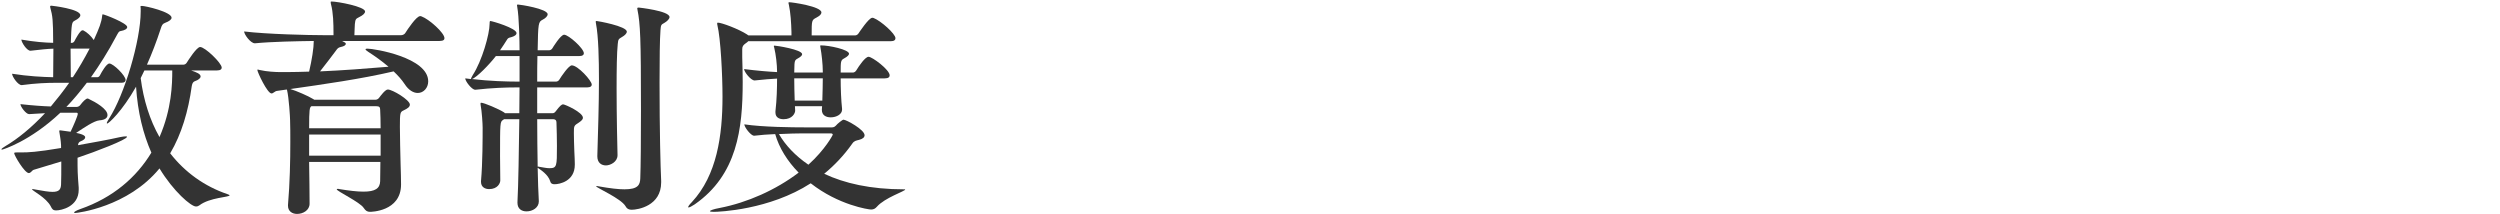
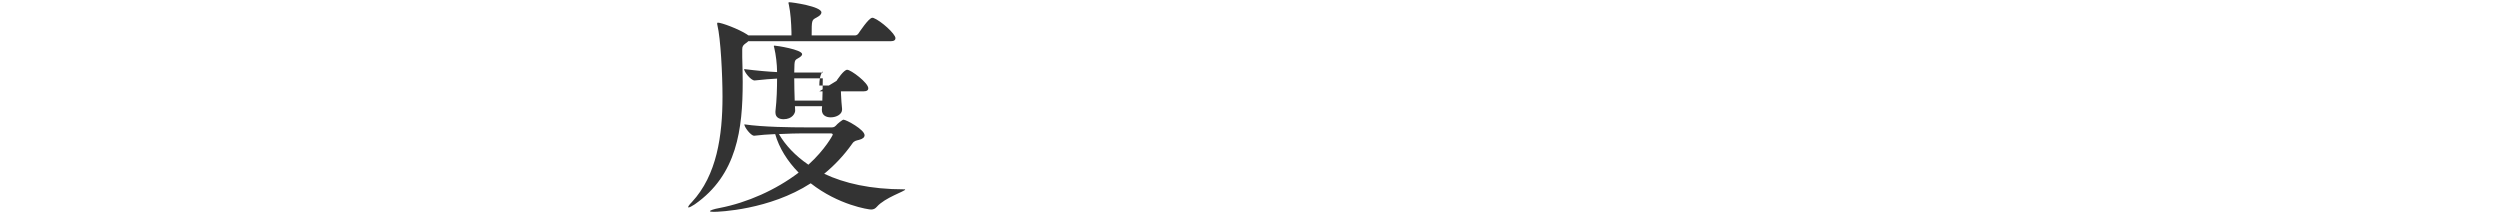
<svg xmlns="http://www.w3.org/2000/svg" enable-background="new 0 0 280 24" height="24" viewBox="0 0 280 24" width="280">
  <g fill="#333">
-     <path d="m14.066 8.957c0 .156-.104.312-.442.312h-3.9c-.754.988-1.508 1.898-2.288 2.704h1.17c.104 0 .286-.078.364-.183.312-.416.65-.754.832-.754.026 0 .078 0 .104.026.832.39 2.132 1.144 2.132 1.82 0 .286-.208.546-.91.598-.598.052-1.742.832-2.6 1.404.936.182 1.014.39 1.014.494 0 .155-.156.312-.494.441-.208.078-.286.208-.312.442 1.742-.312 3.484-.624 4.732-.91.286-.052.468-.078.598-.078.104 0 .156 0 .156.053 0 .312-3.51 1.664-5.538 2.34 0 1.481 0 1.689.13 3.354v.234c0 1.898-1.95 2.314-2.548 2.314-.312 0-.442-.156-.572-.442-.52-1.014-2.106-1.769-2.106-1.924 0 0 .026-.026.052-.026.078 0 .182.026.338.052.858.156 1.482.261 1.898.261.729 0 .937-.261.962-.832.026-.469.026-1.586.026-2.574-1.248.39-2.366.702-3.094.936-.208.078-.312.364-.546.364-.468 0-1.638-1.976-1.638-2.236 0-.025 0-.078.338-.078h.546c.65 0 1.586-.025 4.368-.493v-.286c-.026-.546-.104-.962-.182-1.456 0-.078-.026-.131-.026-.183 0-.025.026-.052.13-.052.026 0 .078 0 1.144.156.338-.702.806-1.794.806-2.002 0-.131-.104-.131-.182-.131h-1.768c-3.38 3.198-6.448 4.135-6.526 4.135-.052 0-.078 0-.078-.026 0-.078.182-.208.442-.364 1.404-.832 2.912-2.054 4.446-3.691l-1.768.104h-.026c-.338 0-.962-.832-.962-1.118 1.404.156 2.548.234 3.406.261.676-.807 1.378-1.69 2.054-2.652h-1.326c-1.222 0-2.392.052-3.978.26h-.026c-.416 0-1.066-.962-1.066-1.273 1.82.285 3.38.363 4.602.39 0-1.145.026-2.132.026-3.198-.754.024-1.378.101-2.548.232h-.026c-.416 0-1.014-.963-1.014-1.248 1.534.26 2.574.338 3.562.363 0-2.6-.078-3.042-.312-3.899-.026-.078-.026-.13-.026-.183 0-.052.026-.078.13-.078.078 0 3.25.364 3.25 1.066 0 .182-.182.39-.65.624-.312.156-.338.364-.416 2.47h.156c.052 0 .208-.078.26-.208.104-.208.624-1.195.884-1.195.052 0 .104 0 .13.025.364.183.832.599 1.144 1.066.624-1.378.858-1.977.936-2.704.026-.13.026-.182.052-.182.182 0 2.756.987 2.756 1.43 0 .208-.286.364-.702.441-.259.027-.312.21-.546.626-.91 1.716-1.872 3.224-2.808 4.55h.728c.104 0 .234-.104.286-.234.182-.364.728-1.3 1.04-1.3.442-.001 1.82 1.351 1.82 1.845zm-6.162-3.51c0 1.04.026 2.184.026 3.198h.234c.65-.988 1.274-2.054 1.872-3.198zm17.811 16.433c0 .208-2.236.234-3.38 1.118-.104.078-.234.13-.39.13-.546 0-2.522-1.69-4.082-4.265-3.562 4.343-9.23 4.992-9.438 4.992-.104 0-.13-.025-.13-.052 0-.078.26-.233.702-.39 3.667-1.274 6.292-3.562 7.957-6.318-.91-2.054-1.534-4.524-1.716-7.385-1.56 2.757-3.068 4.135-3.25 4.135 0 0-.026-.026-.026-.052 0-.078.078-.234.26-.521 1.716-2.652 3.536-8.736 3.536-11.986v-.363c0-.078-.026-.13-.026-.182s.026-.078.156-.078c.416 0 3.328.676 3.328 1.326 0 .182-.234.39-.728.572-.286.104-.364.26-.494.676-.468 1.43-.988 2.782-1.534 4.004h4.108c.104 0 .26-.078.338-.208.182-.286 1.118-1.768 1.508-1.768.546 0 2.418 1.794 2.418 2.313 0 .156-.13.312-.52.312h-2.912c.624.208 1.066.39 1.066.676 0 .182-.234.39-.624.521-.156.052-.312.182-.364.546-.39 2.834-1.144 5.382-2.418 7.54 1.638 2.105 3.822 3.692 6.422 4.576.155.053.233.105.233.131zm-9.542-13.988-.416.857c.312 2.444 1.014 4.681 2.106 6.604 1.378-3.172 1.43-5.954 1.43-7.462h-3.12z" />
-     <path d="m49.78 4.277c0 .156-.104.312-.546.312h-10.92c.312.156.416.208.416.312 0 .156-.182.286-.572.364-.286.052-.39.208-.52.39-.338.442-1.144 1.534-1.794 2.34 2.47-.104 5.174-.312 7.67-.52-.728-.624-1.534-1.196-2.262-1.664-.208-.13-.312-.234-.312-.286s.078-.078.208-.078c.754 0 6.812.988 6.812 3.666 0 .729-.52 1.3-1.17 1.3-.468 0-1.014-.286-1.482-1.014-.312-.468-.728-.937-1.222-1.404-3.666.858-7.93 1.456-11.57 1.977.624.182 2.028.78 2.6 1.144l.078.053h6.89c.182 0 .338-.156.39-.234.156-.208.676-.91.962-.91.52 0 2.47 1.17 2.47 1.69 0 .26-.26.441-.702.649-.39.183-.416.26-.416 1.847 0 1.222.052 2.912.078 4.134.026.78.052 1.794.052 2.314 0 3.067-3.432 3.067-3.484 3.067-.312 0-.494-.13-.702-.441-.416-.65-3.016-1.872-3.016-2.08 0-.026.026-.052.104-.052.052 0 .104 0 .182.025 1.118.182 2.002.286 2.704.286 1.326 0 1.846-.364 1.872-1.17 0-.521.026-1.274.026-2.158h-7.982c.026 1.69.052 3.406.052 4.681 0 .728-.728 1.144-1.404 1.144-.52 0-1.014-.286-1.014-.91v-.104c.208-2.419.26-4.94.26-7.047 0-.91 0-1.716-.026-2.444 0-.312-.13-2.496-.338-3.354 0-.026-.026-.052-.026-.078l-1.092.156c-.26.025-.416.286-.624.286-.468 0-1.586-2.393-1.586-2.626 0-.026.026-.053.052-.053s.104.026.208.053c.78.182 1.794.233 2.262.233h.806c.78 0 1.586-.026 2.47-.052.312-1.326.52-2.652.52-3.433-1.794.026-4.732.078-6.578.261h-.026c-.468 0-1.196-.988-1.196-1.326 2.574.312 7.306.416 8.84.416h1.17v-.182c0-1.144-.026-2.34-.286-3.302-.026-.103-.026-.156-.026-.208 0-.078.026-.078.104-.078.676 0 3.744.572 3.744 1.118 0 .208-.234.416-.65.624-.338.182-.442.182-.494.78-.026.286-.026.754-.052 1.248h5.252c.156 0 .364-.104.442-.234.26-.416 1.248-1.898 1.664-1.898.052 0 .104 0 .156.026.858.313 2.574 1.847 2.574 2.444zm-7.202 8.008c0-.285-.104-.39-.442-.39h-7.254c-.208.13-.26.338-.26 2.47h8.008c0-.832-.026-1.559-.052-2.08zm.052 2.782h-8.008v2.366h8.008z" />
-     <path d="m66.277 9.478c0 .156-.13.312-.521.312h-5.59v2.887h1.742c.104 0 .208-.053.312-.183.494-.649.676-.806.858-.806s2.21.884 2.21 1.508c0 .156-.13.312-.442.521-.572.364-.572.364-.572 1.196 0 .546.026 1.3.052 2.054.026.494.052 1.065.052 1.378v.104c0 1.873-1.742 2.185-2.262 2.185-.234 0-.416-.052-.494-.338-.234-.754-1.066-1.274-1.404-1.508.026 1.481.078 2.782.13 3.744v.025c0 .702-.702 1.118-1.378 1.118-.546 0-1.014-.286-1.014-.962v-.078c.104-2.002.156-5.668.208-9.282h-1.716l-.104.078c-.338.208-.338.312-.338 4.082 0 .988.026 1.95.026 2.704 0 .286-.286.962-1.248.962-.468 0-.91-.234-.91-.806v-.104c.182-2.002.182-4.914.182-5.98 0-.39-.078-1.768-.234-2.6v-.104c0-.053 0-.078.078-.078.312 0 1.977.701 2.574 1.092l.078.078h1.612c0-.988.026-1.95.026-2.887h-.364c-1.144 0-2.73.053-4.576.261h-.026c-.39 0-1.118-.962-1.118-1.274l.65.078v-.028c0-.078.078-.208.208-.441 1.014-1.561 1.872-4.551 1.872-5.721 0-.312.052-.312.078-.312.208 0 2.938.806 2.938 1.352 0 .208-.234.364-.624.468-.234.053-.338.078-.468.312-.234.39-.494.754-.754 1.144h2.184c0-.987-.052-3.77-.26-4.861 0-.078-.026-.131-.026-.156 0-.078.026-.104.104-.104.208 0 3.328.468 3.328 1.093 0 .207-.234.441-.546.598-.494.26-.52.338-.572 3.432h1.274c.13 0 .286-.078.364-.208s.936-1.534 1.326-1.534c.494 0 2.21 1.534 2.21 2.08 0 .156-.13.312-.52.312h-4.68c-.026.858-.026 1.82-.026 2.86h2.106c.13 0 .286-.078.364-.208.234-.391 1.066-1.612 1.404-1.612.677-.002 2.237 1.714 2.237 2.157zm-8.086-3.199h-2.652c-.702.91-2.132 2.393-2.678 2.574 1.95.234 3.979.286 5.044.286h.286zm4.186 10.088c0-.884-.026-1.768-.052-2.626 0-.338-.208-.39-.364-.39h-1.794c0 1.82.026 3.666.052 5.305.052 0 .104 0 .182.025.468.078.832.156 1.118.156.858.001.858-.207.858-2.47zm7.826-12.818c0 .208-.26.442-.546.599-.39.233-.416.26-.468.78-.104.936-.13 2.886-.13 4.966 0 3.094.078 6.5.104 7.462v.026c0 .754-.806 1.144-1.3 1.144s-.962-.285-.962-1.014v-.052c.078-2.73.182-5.721.182-8.555 0-2.184-.052-4.836-.338-6.292 0-.078-.026-.13-.026-.156 0-.078.026-.104.104-.104.104.001 3.38.572 3.38 1.196zm4.784-1.638c0 .208-.26.468-.572.65-.39.208-.39.233-.442.832-.078.987-.104 3.25-.104 5.824 0 5.434.104 9.438.182 11.05v.156c0 2.652-2.626 3.068-3.302 3.068-.286 0-.52-.078-.702-.416-.52-.858-3.276-2.055-3.276-2.21 0-.026.026-.026.052-.026.052 0 .104 0 .208.026 1.3.233 2.236.338 2.912.338 1.508 0 1.742-.494 1.768-1.223.052-1.248.078-4.394.078-7.644 0-8.087-.078-9.673-.39-11.232 0-.053-.026-.104-.026-.156 0-.078.052-.104.156-.104 0 .001 3.458.365 3.458 1.067z" />
-     <path d="m83.806 4.615c-.078.078-.156.156-.286.234-.286.208-.39.338-.39.676v.884c.026.937.052 1.847.052 2.782 0 5.252-.624 10.4-5.382 13.702-.312.208-.572.339-.676.339-.026 0-.052 0-.052-.026 0-.078.104-.26.416-.572 2.808-3.016 3.432-7.462 3.432-11.805 0-2.443-.208-6.526-.572-8.008-.026-.104-.026-.156-.026-.208s.026-.078.078-.078c.416 0 2.314.702 3.276 1.326.052.052.104.078.156.104h4.811v-.363c-.026-1.066-.104-2.185-.286-3.043-.026-.13-.052-.207-.052-.233 0-.052.026-.078.078-.078.338 0 3.614.468 3.614 1.144 0 .183-.156.364-.546.572-.546.286-.546.286-.546 2.002h4.862c.156 0 .312-.104.39-.233.052-.078 1.144-1.742 1.534-1.742.052 0 .104 0 .156.026.806.312 2.444 1.768 2.444 2.262 0 .182-.13.338-.546.338h-15.939zm9.413 9.647c.208 0 .338-.13.39-.182.182-.234.754-.677.858-.677.312 0 2.366 1.118 2.366 1.742 0 .234-.208.416-.624.521-.312.078-.546.104-.754.416-.936 1.326-2.002 2.443-3.146 3.38 2.262 1.065 5.174 1.742 8.944 1.742.104 0 .13 0 .13.025 0 .183-2.288.91-3.172 1.925-.182.208-.364.312-.65.312s-3.64-.494-6.76-2.938c-4.628 2.99-10.297 3.198-10.843 3.198-.286 0-.442-.025-.442-.077 0-.078.39-.234 1.118-.364 3.068-.599 6.24-2.002 8.814-3.952-1.248-1.274-2.184-2.756-2.626-4.316-.806.026-1.638.104-2.34.182h-.026c-.364 0-1.092-.962-1.092-1.273 2.08.312 5.46.338 6.682.338h3.173zm.936-5.487c0 1.145.052 2.47.156 3.406v.104c0 .494-.598.858-1.274.858-.52 0-.988-.234-.988-.832v-.051c0-.13.026-.234.026-.364h-3.042l.026.494c0 .286-.312.962-1.3.962-.494 0-.91-.208-.91-.754v-.13c.156-1.326.182-2.652.182-3.666-.676.025-1.43.104-2.496.208h-.026c-.416 0-1.17-.963-1.17-1.274 1.456.182 2.652.286 3.692.338v-.053c0-.78-.13-1.898-.312-2.652-.026-.104-.052-.182-.052-.208s.026-.052.078-.052c.208 0 3.094.441 3.094.962 0 .13-.13.286-.52.494-.234.13-.312.208-.338.624 0 .26-.026.572-.026.936h3.198v-.13c0-.78-.13-1.95-.26-2.651-.026-.104-.026-.156-.026-.209 0-.052.026-.052.104-.052.884 0 3.12.468 3.12.937 0 .13-.156.312-.546.52s-.39.338-.39 1.586h1.378c.13 0 .286-.104.364-.233.312-.521 1.014-1.534 1.378-1.534.416 0 2.366 1.456 2.366 2.08 0 .182-.13.338-.546.338h-4.94zm-4.238 6.163c-.598 0-1.612.026-2.678.078.728 1.248 1.82 2.418 3.302 3.432 1.898-1.716 2.73-3.328 2.73-3.354 0-.13-.13-.156-.234-.156zm-.962-6.163c0 .806.026 1.69.052 2.496h3.094c.026-.936.052-1.794.052-2.496z" />
+     <path d="m83.806 4.615c-.078.078-.156.156-.286.234-.286.208-.39.338-.39.676v.884c.026.937.052 1.847.052 2.782 0 5.252-.624 10.4-5.382 13.702-.312.208-.572.339-.676.339-.026 0-.052 0-.052-.026 0-.078.104-.26.416-.572 2.808-3.016 3.432-7.462 3.432-11.805 0-2.443-.208-6.526-.572-8.008-.026-.104-.026-.156-.026-.208s.026-.078.078-.078c.416 0 2.314.702 3.276 1.326.052.052.104.078.156.104h4.811v-.363c-.026-1.066-.104-2.185-.286-3.043-.026-.13-.052-.207-.052-.233 0-.052.026-.078.078-.078.338 0 3.614.468 3.614 1.144 0 .183-.156.364-.546.572-.546.286-.546.286-.546 2.002h4.862c.156 0 .312-.104.39-.233.052-.078 1.144-1.742 1.534-1.742.052 0 .104 0 .156.026.806.312 2.444 1.768 2.444 2.262 0 .182-.13.338-.546.338h-15.939zm9.413 9.647c.208 0 .338-.13.39-.182.182-.234.754-.677.858-.677.312 0 2.366 1.118 2.366 1.742 0 .234-.208.416-.624.521-.312.078-.546.104-.754.416-.936 1.326-2.002 2.443-3.146 3.38 2.262 1.065 5.174 1.742 8.944 1.742.104 0 .13 0 .13.025 0 .183-2.288.91-3.172 1.925-.182.208-.364.312-.65.312s-3.64-.494-6.76-2.938c-4.628 2.99-10.297 3.198-10.843 3.198-.286 0-.442-.025-.442-.077 0-.078.39-.234 1.118-.364 3.068-.599 6.24-2.002 8.814-3.952-1.248-1.274-2.184-2.756-2.626-4.316-.806.026-1.638.104-2.34.182h-.026c-.364 0-1.092-.962-1.092-1.273 2.08.312 5.46.338 6.682.338h3.173zm.936-5.487c0 1.145.052 2.47.156 3.406v.104c0 .494-.598.858-1.274.858-.52 0-.988-.234-.988-.832v-.051c0-.13.026-.234.026-.364h-3.042l.026.494c0 .286-.312.962-1.3.962-.494 0-.91-.208-.91-.754v-.13c.156-1.326.182-2.652.182-3.666-.676.025-1.43.104-2.496.208h-.026c-.416 0-1.17-.963-1.17-1.274 1.456.182 2.652.286 3.692.338v-.053c0-.78-.13-1.898-.312-2.652-.026-.104-.052-.182-.052-.208s.026-.052.078-.052c.208 0 3.094.441 3.094.962 0 .13-.13.286-.52.494-.234.13-.312.208-.338.624 0 .26-.026.572-.026.936h3.198v-.13s-.39.338-.39 1.586h1.378c.13 0 .286-.104.364-.233.312-.521 1.014-1.534 1.378-1.534.416 0 2.366 1.456 2.366 2.08 0 .182-.13.338-.546.338h-4.94zm-4.238 6.163c-.598 0-1.612.026-2.678.078.728 1.248 1.82 2.418 3.302 3.432 1.898-1.716 2.73-3.328 2.73-3.354 0-.13-.13-.156-.234-.156zm-.962-6.163c0 .806.026 1.69.052 2.496h3.094c.026-.936.052-1.794.052-2.496z" />
  </g>
-   <path d="m0 0h280v24h-280z" fill="none" />
</svg>